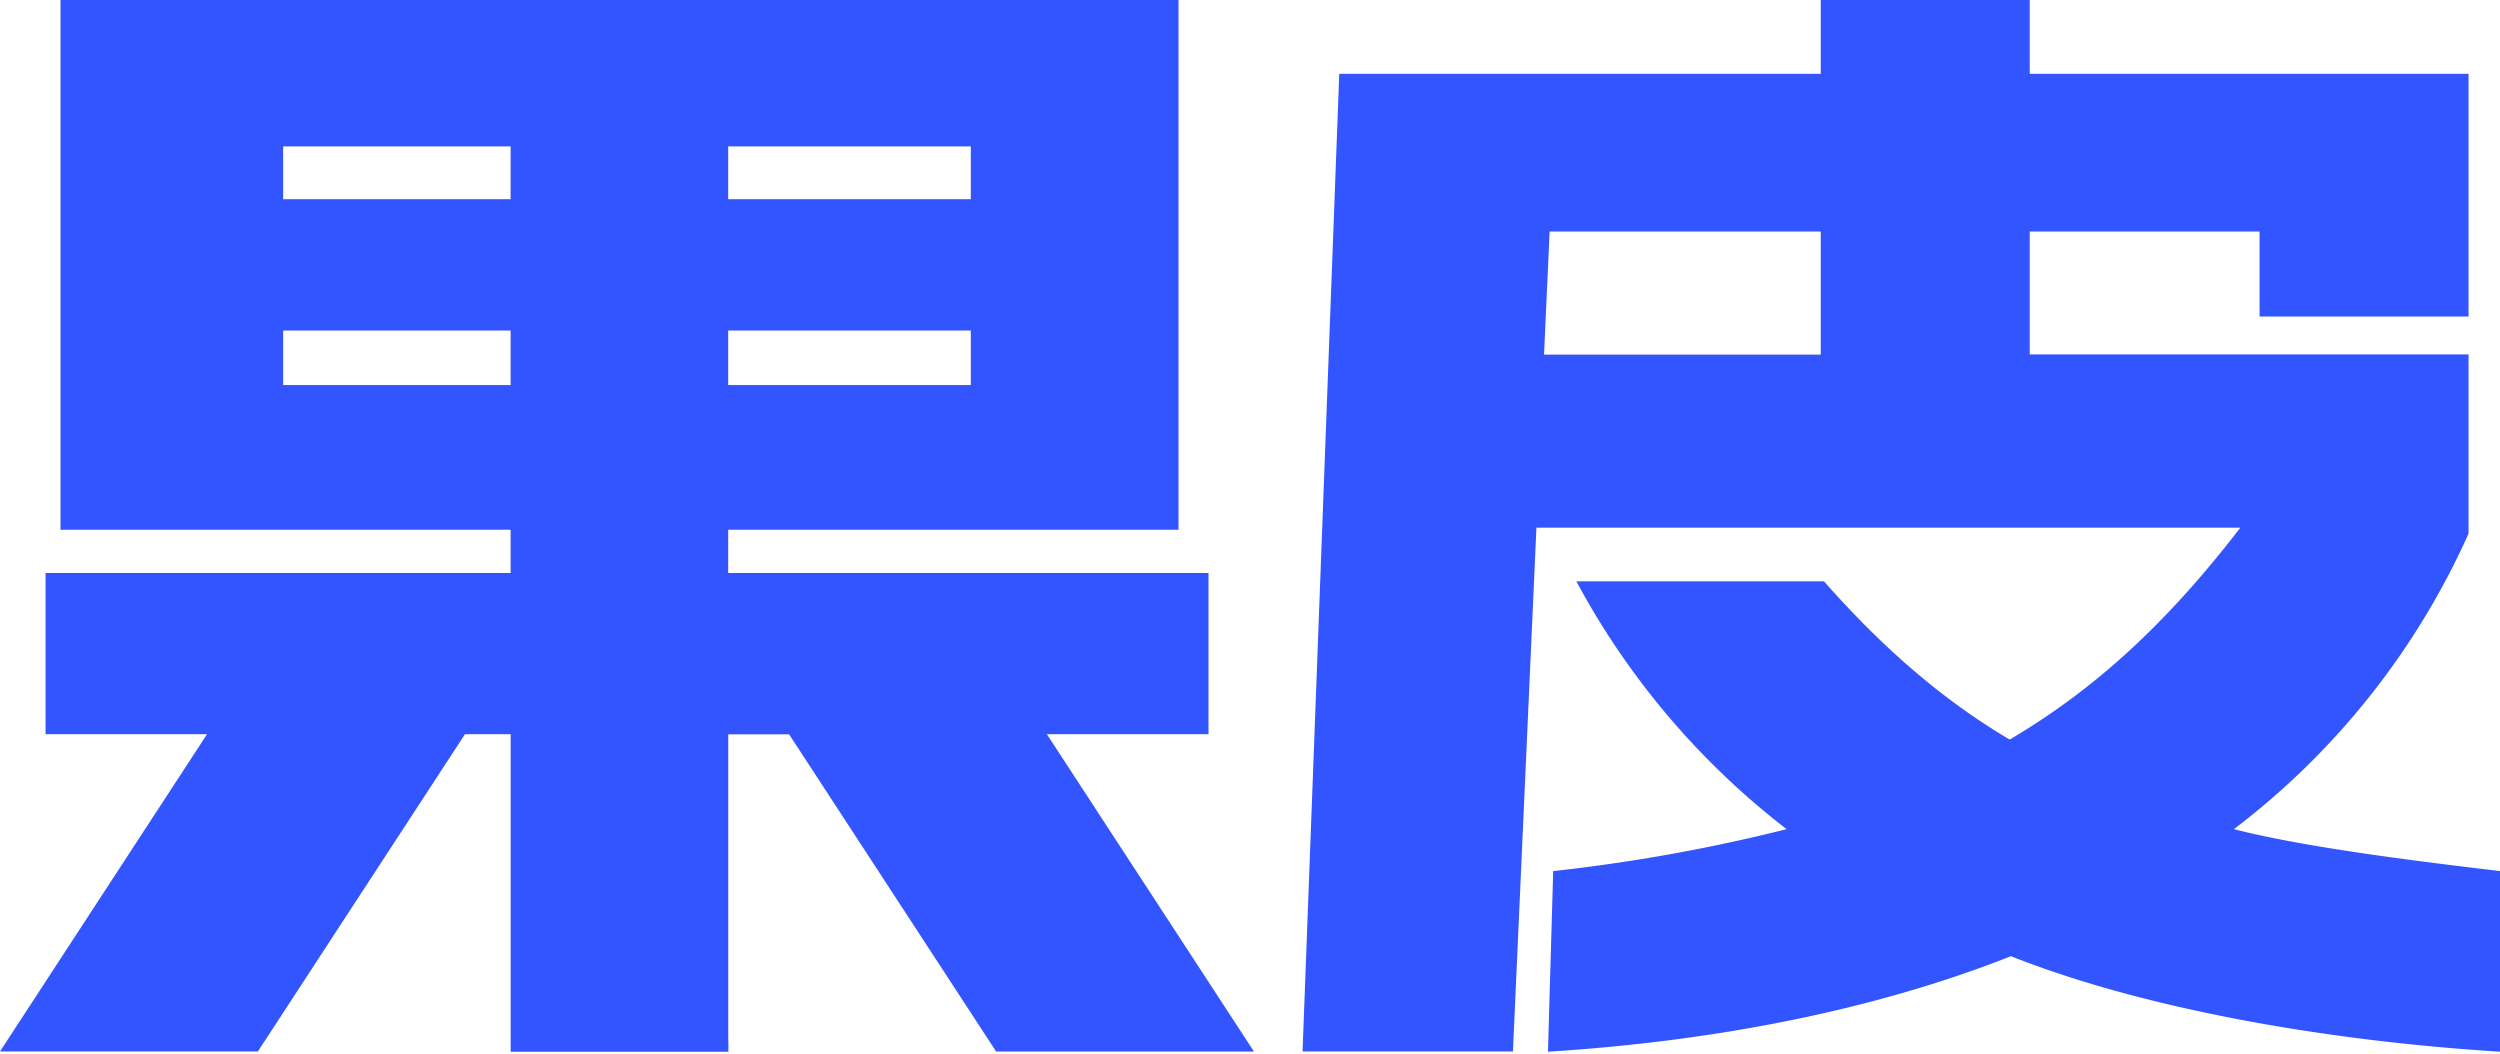
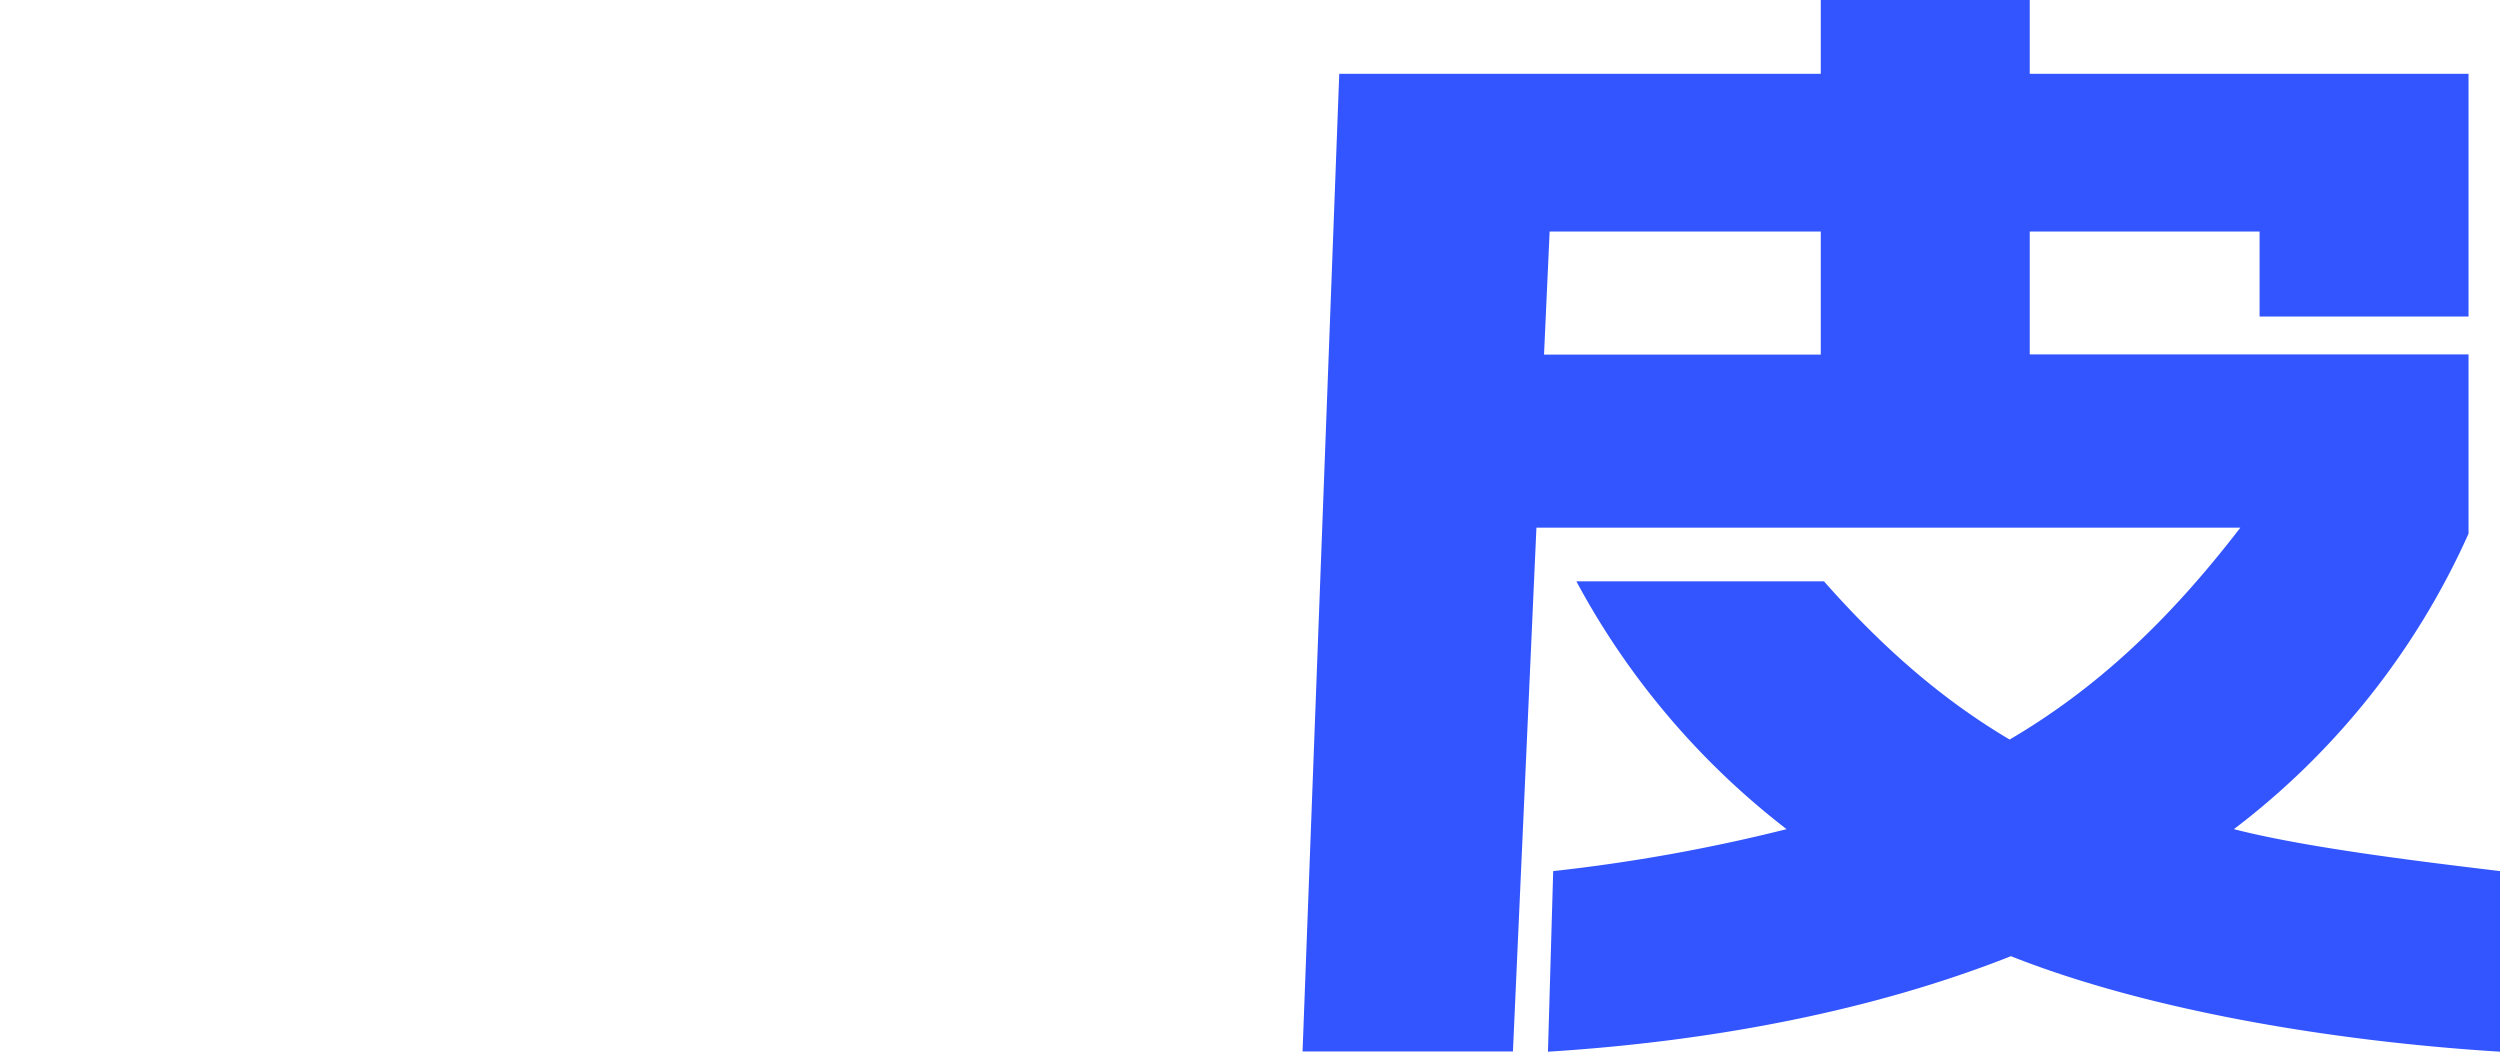
<svg xmlns="http://www.w3.org/2000/svg" id="图层_1" data-name="图层 1" viewBox="0 0 476.87 200.96">
  <defs>
    <style>.cls-1{fill:#35f;}</style>
  </defs>
  <path class="cls-1" d="M426.42,158.16a145.34,145.34,0,0,0,44.76-56.37V67.6h-83.7V44.16h43.84V60.38h39.86V14.08h-83.7V0H347.62V14.08H255.77l-7,186.49H288.9l4.48-99.92H427.65c-13.78,17.93-27.55,30.74-44,40.42-13-7.69-24.35-17.65-35.42-30.18H301a148.06,148.06,0,0,0,40.1,47.27,330.91,330.91,0,0,1-44.52,8l-1,34.45c32-2,62.49-8,88.31-18.22,25.83,10.25,61.1,16.23,93.32,18.22V166.16C460.46,164.16,439.7,161.57,426.42,158.16ZM295.9,44.16h51.72V67.64H294.83Z" transform="translate(-0.31 0)" />
-   <path class="cls-1" d="M139.21,101.05h85.9V0H11.85V101.05H97.71v8.25H9v30.75H39.8L.31,200.56H49.5L89,140.05h8.72v60.56h41.5V201a28.62,28.62,0,0,0,0-2.93v-58h11.61l39.49,60.51H239.5L200,140.05h30.83V109.3H139.21v-8.25Zm0-73.12h46.28V38H139.21Zm0,35.12h46.28v10.4H139.21ZM54.32,27.93H97.71V38H54.32Zm0,45.52V63.05H97.71v10.4Z" transform="translate(-0.31 0)" />
</svg>